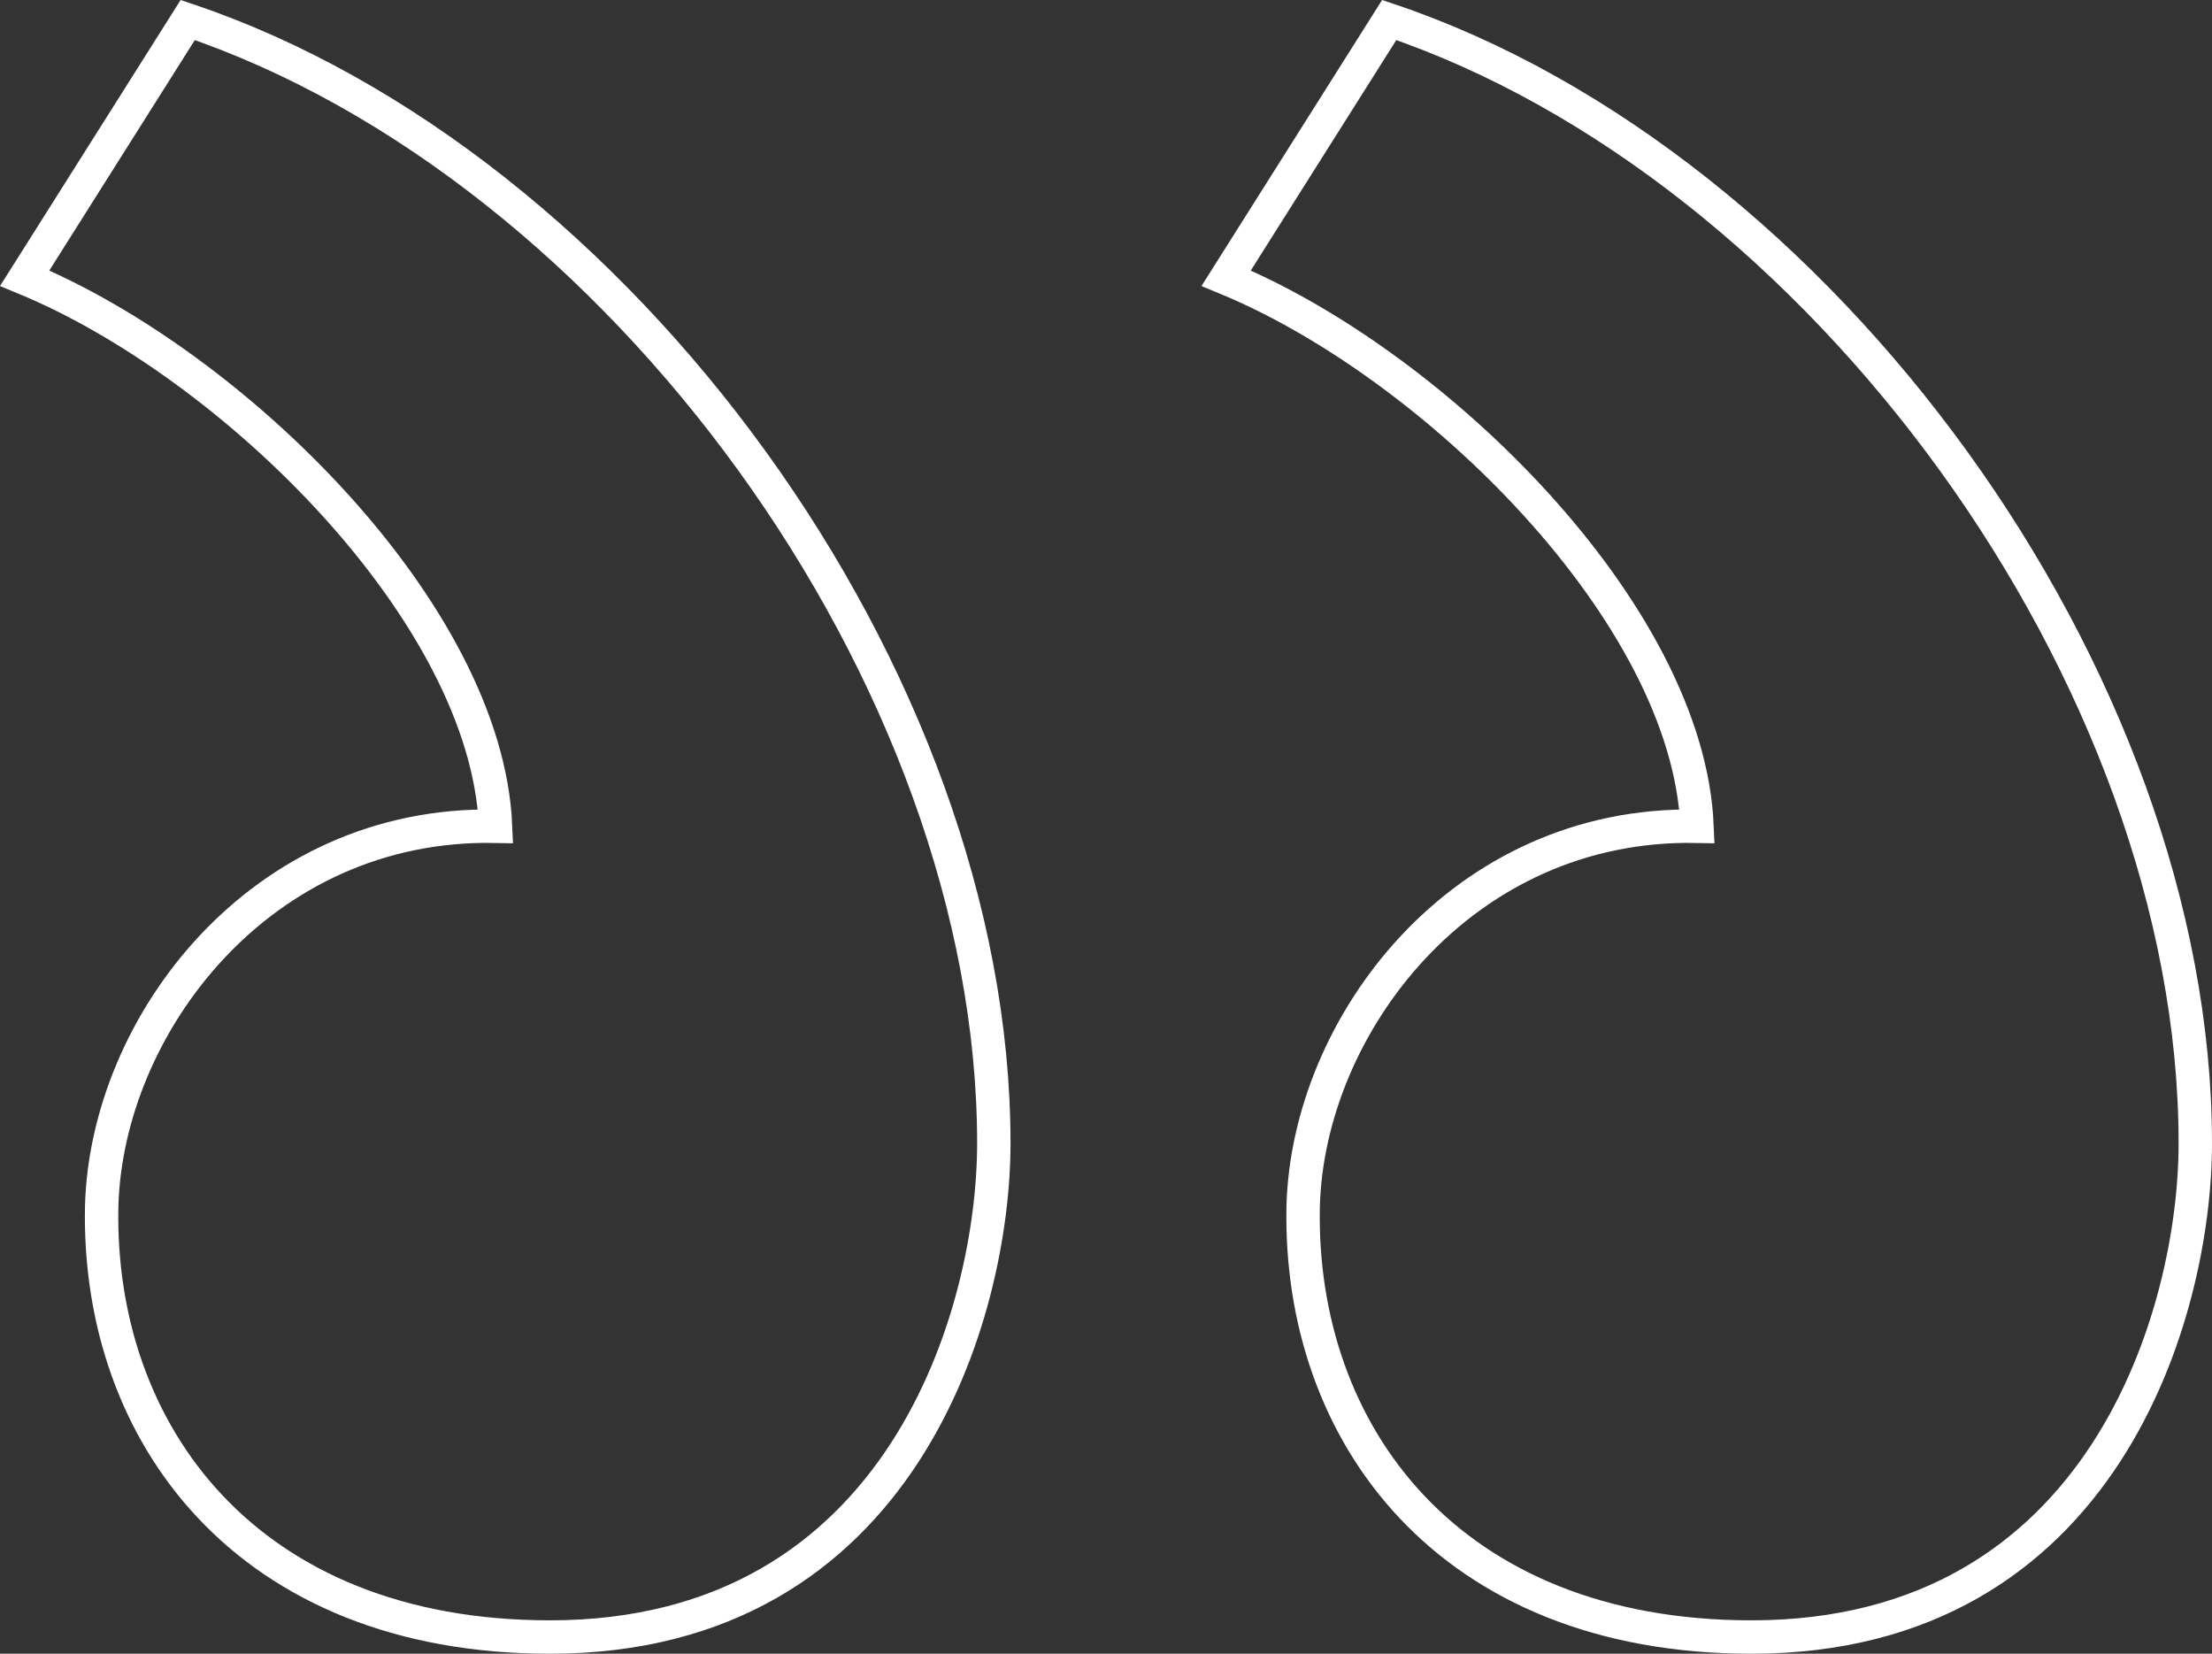
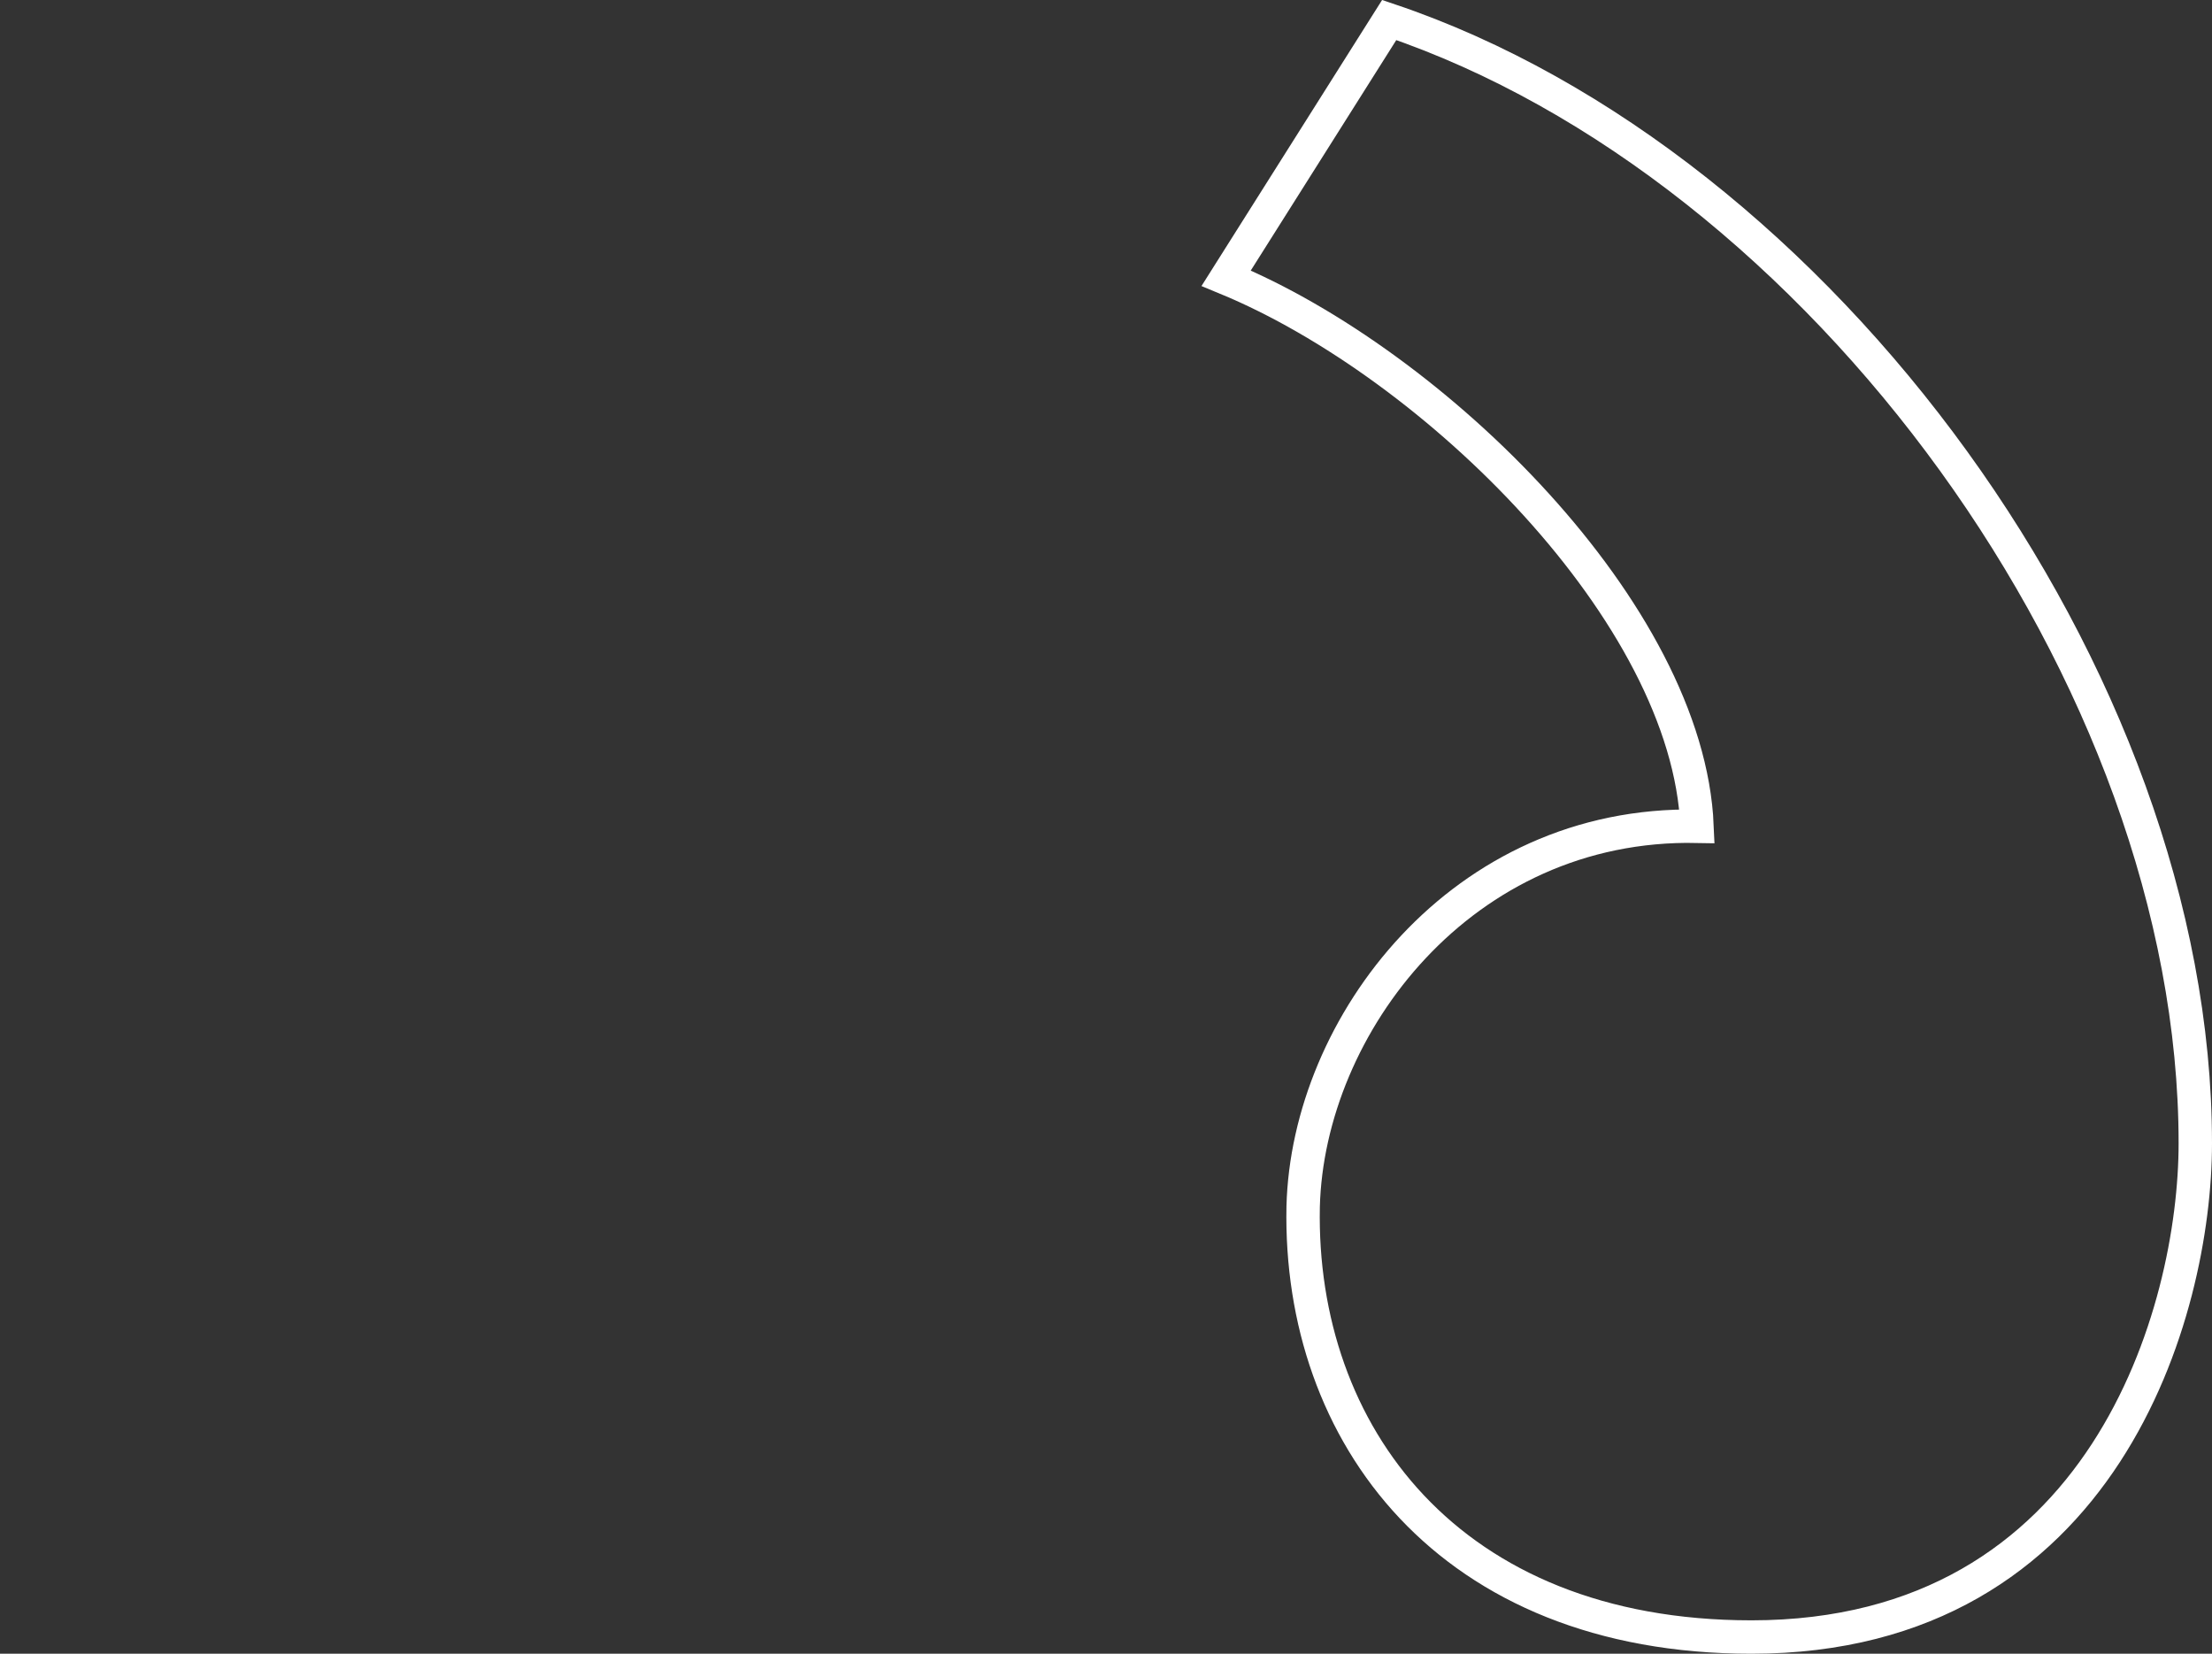
<svg xmlns="http://www.w3.org/2000/svg" width="66.24" height="49.513" viewBox="0 0 66.24 49.513">
  <rect x="0" y="0" width="66.24" height="49.513" fill="#333333" stroke="none" />
  <g id="Groupe_4485" data-name="Groupe 4485" transform="translate(-535.26 -3684.194)">
    <path id="Tracé_5189" data-name="Tracé 5189" d="M4.882,0C17.765,4.34,29.021,19.664,29.021,33.632c0,5.018-2.712,14.782-13.29,14.782-9.086,0-13.561-6.1-13.426-12.883C2.441,30.106,7.052,24,14.1,24.139,13.832,17.765,6.238,10.307,0,7.73Z" transform="translate(571.979 3684.793)" fill="none" stroke="#fff" stroke-width="1" />
-     <path id="Tracé_5190" data-name="Tracé 5190" d="M4.882,0C17.765,4.34,29.021,19.664,29.021,33.632c0,5.018-2.712,14.782-13.29,14.782-9.086,0-13.561-6.1-13.426-12.883C2.441,30.106,7.052,24,14.1,24.139,13.832,17.765,6.238,10.307,0,7.73Z" transform="translate(536 3684.793)" fill="none" stroke="#fff" stroke-width="1" />
  </g>
</svg>